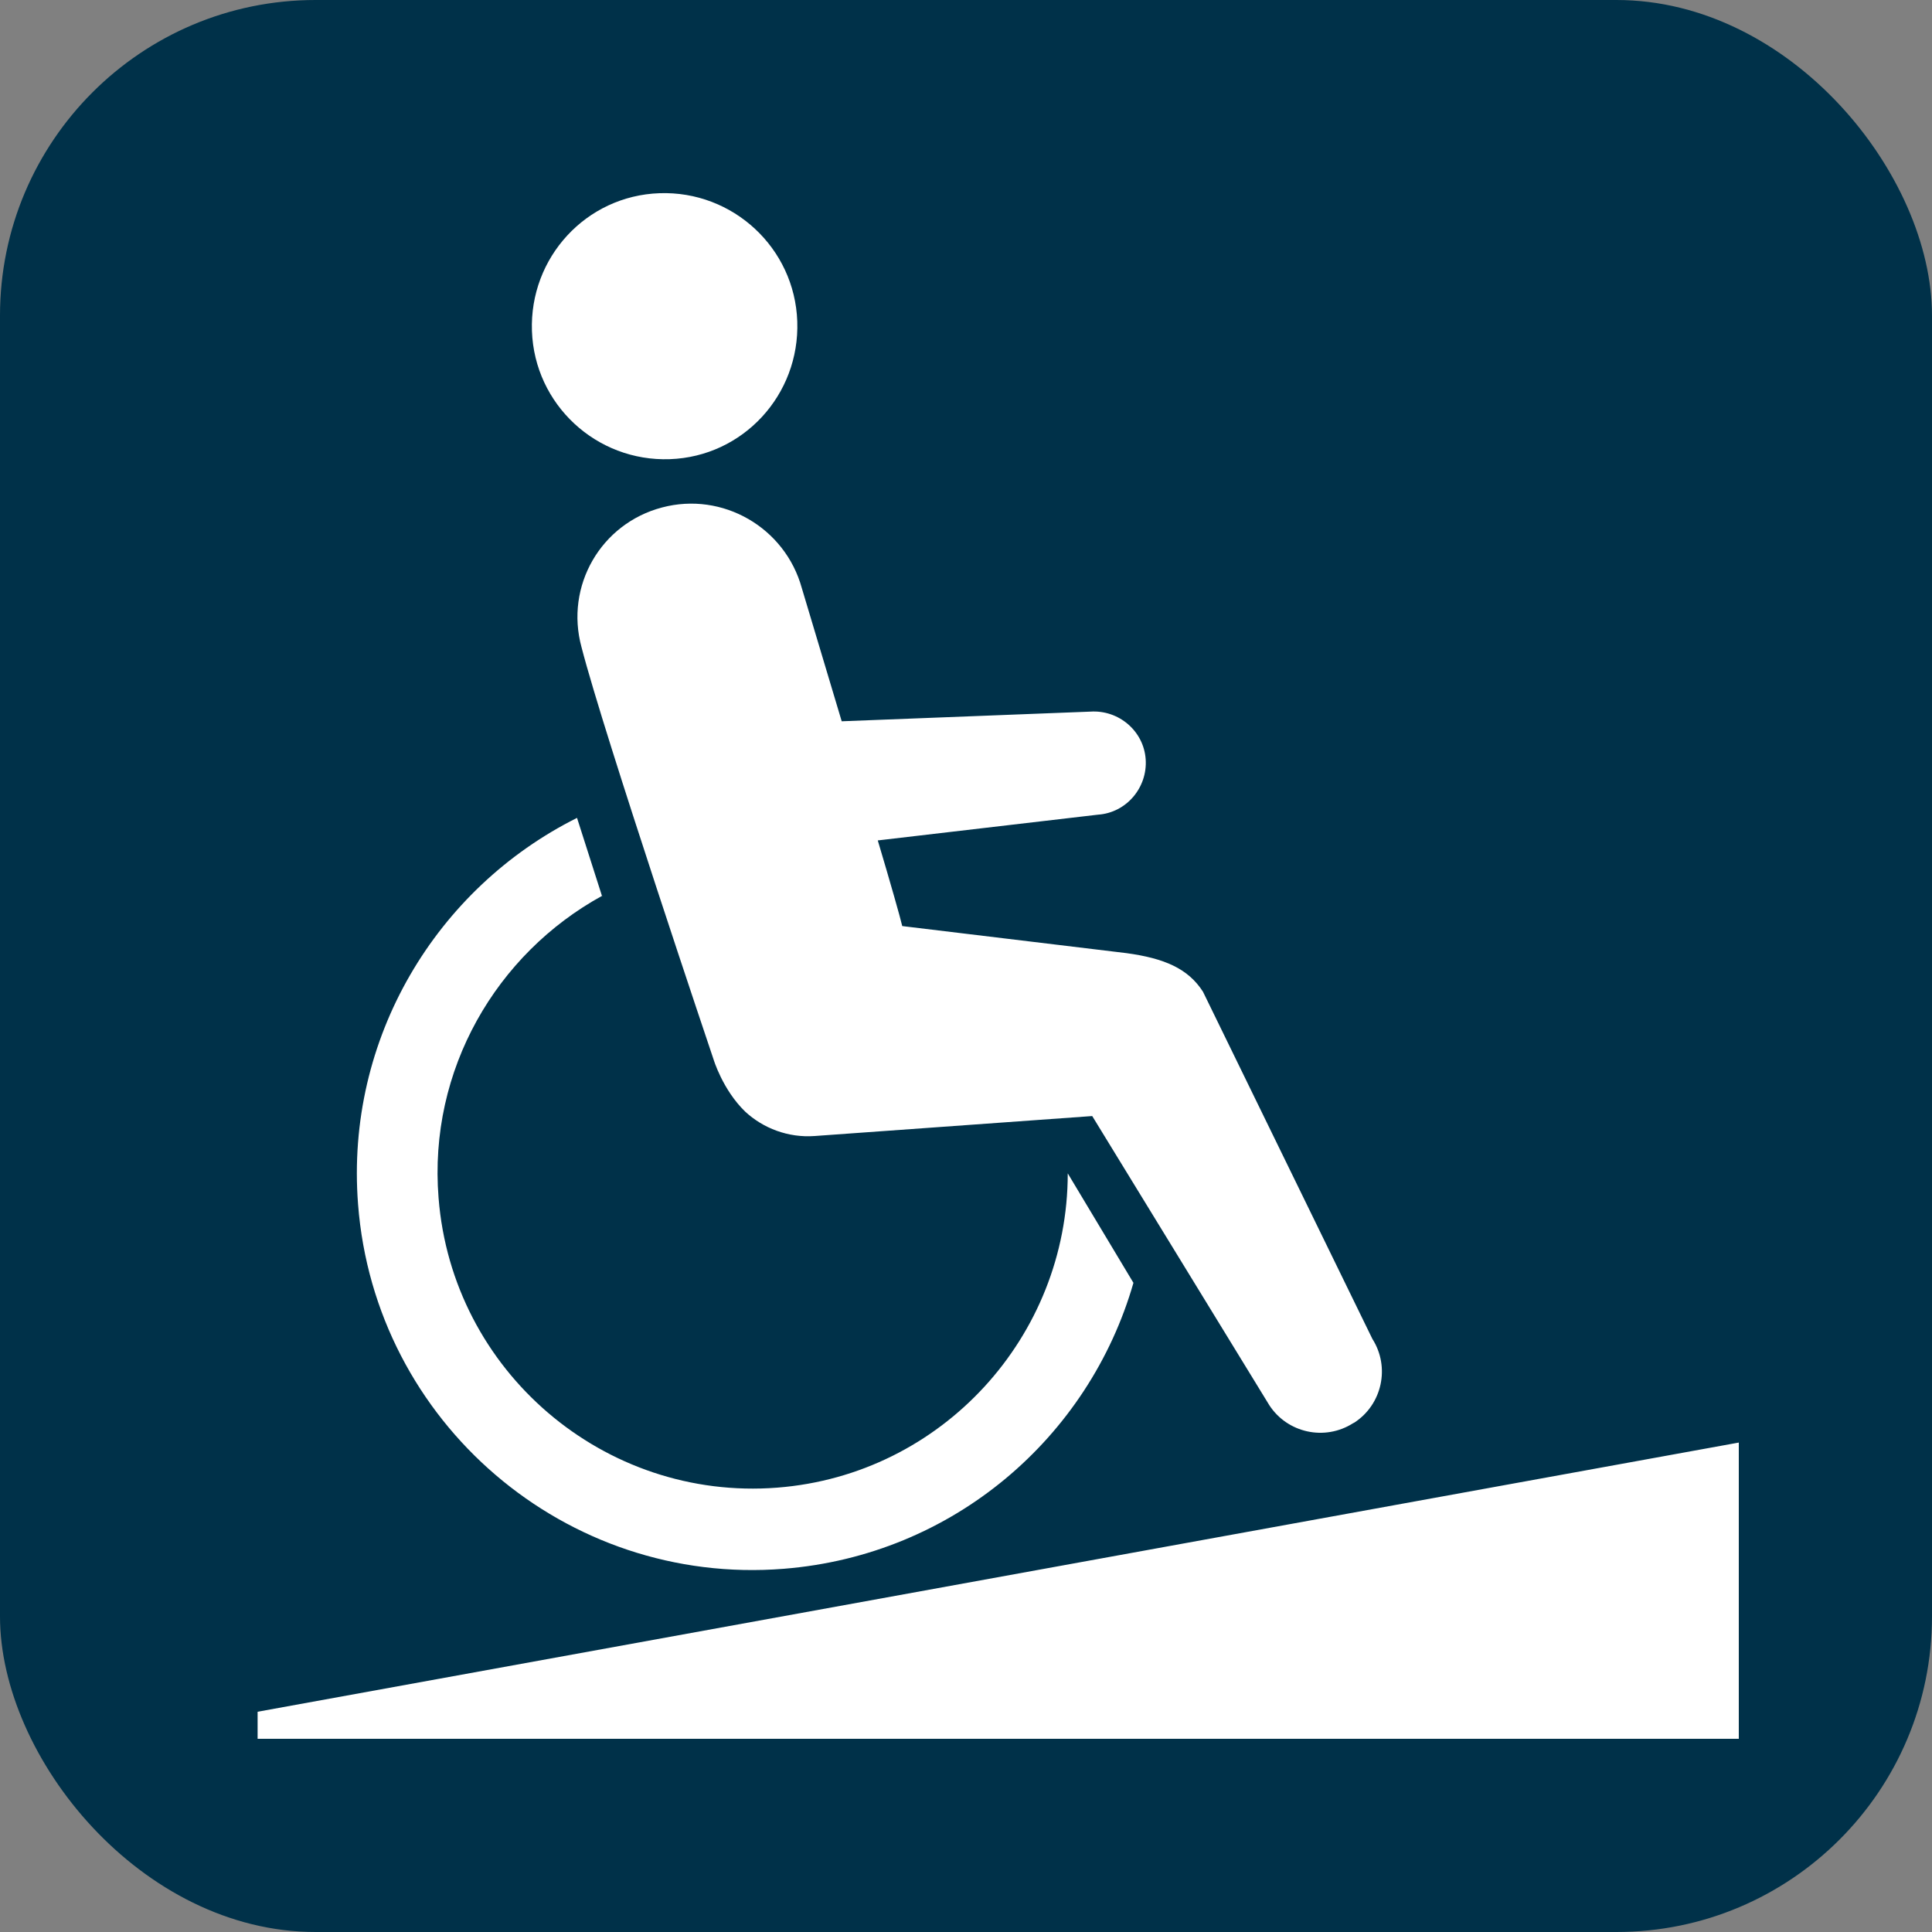
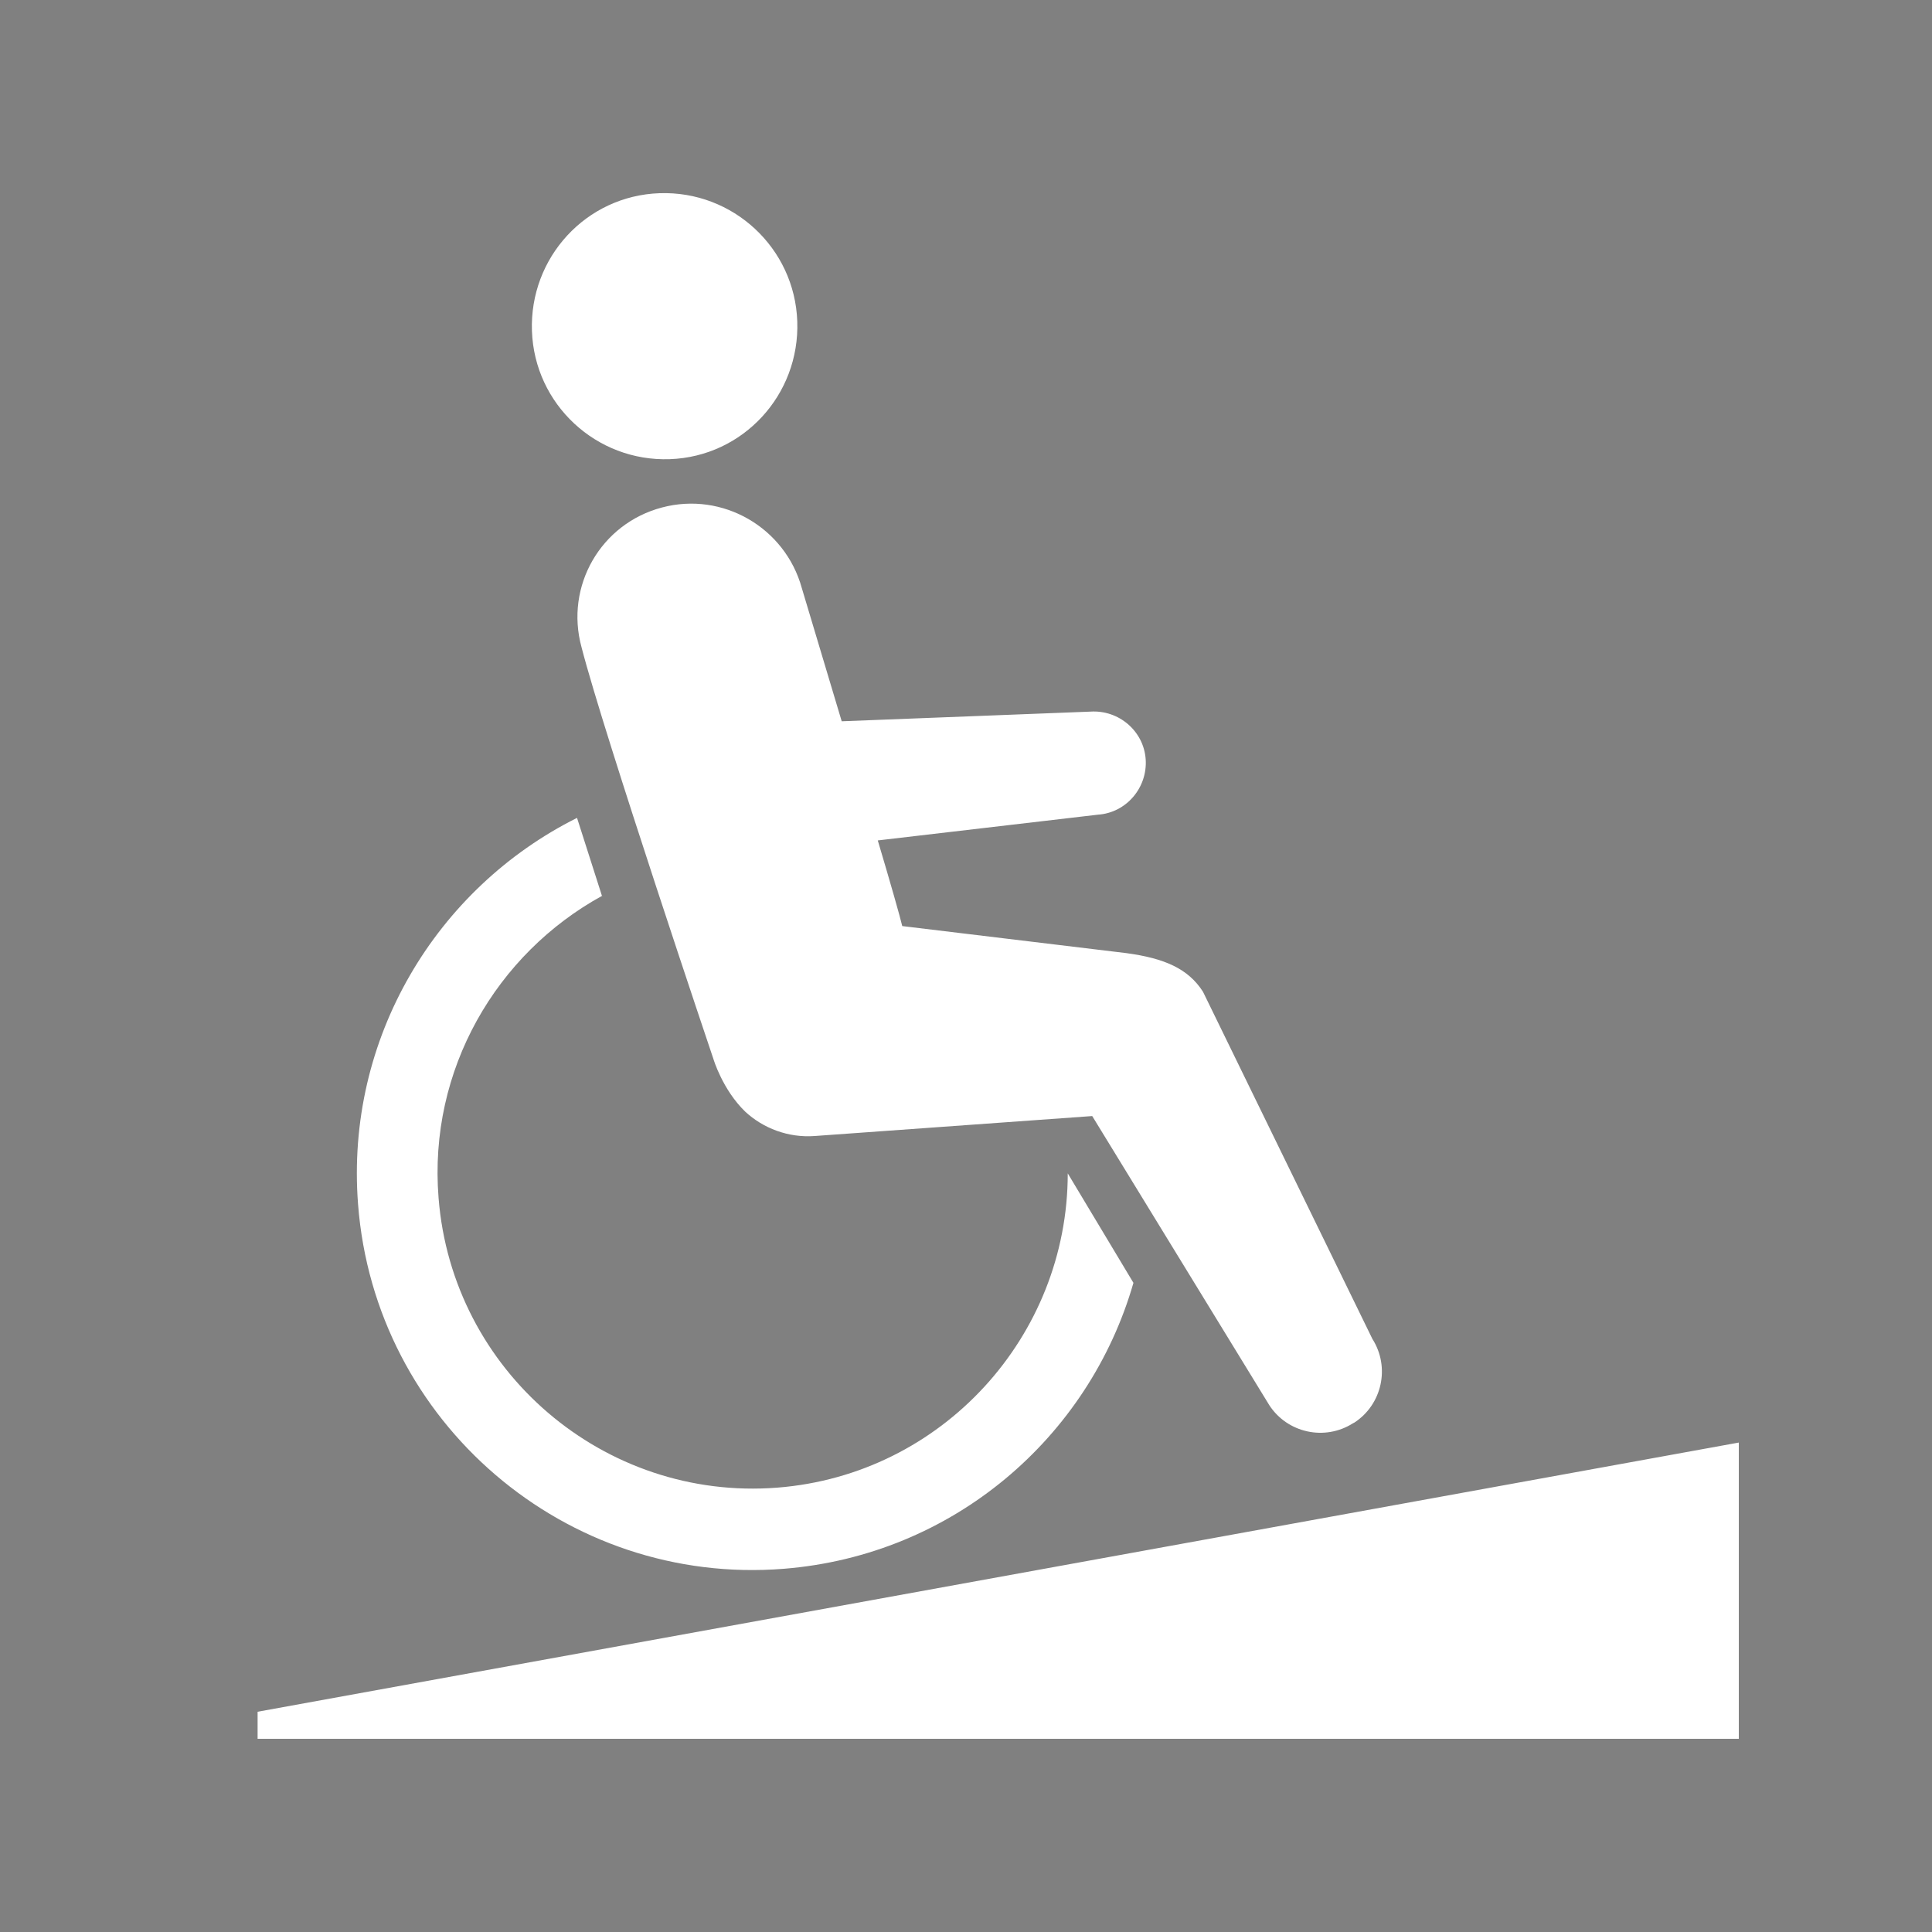
<svg xmlns="http://www.w3.org/2000/svg" id="_レイヤー_2" data-name="レイヤー 2" width="30" height="30" viewBox="0 0 30 30">
  <rect x="0" y="0" width="30" height="30" fill="#808080" stroke="none" />
  <defs>
    <style>
      .cls-1 {
        fill: #003149;
      }

      .cls-1, .cls-2 {
        stroke-width: 0px;
      }

      .cls-2 {
        fill: #fff;
        fill-rule: evenodd;
      }
    </style>
  </defs>
  <g id="brficon">
    <g id="brf">
-       <rect class="cls-1" width="30" height="30" rx="4.9" ry="4.9" />
-       <path class="cls-2" d="M4,27v-.42l23-4.18v4.6H4ZM21.01,22.1c-.44.28-1.02.15-1.3-.28l-2.75-4.49-4.31.31c-.41.03-.8-.12-1.08-.38,0,0,0,0,0,0-.35-.34-.49-.81-.49-.81,0,0-1.7-5.04-2.05-6.4-.26-.95.3-1.92,1.25-2.17.94-.25,1.91.31,2.17,1.25l.62,2.07,3.86-.15c.44-.03.83.3.86.74.03.44-.3.83-.74.86l-3.42.4c.2.67.35,1.2.38,1.33l3.48.42c.59.08.96.24,1.19.6l2.63,5.39c.28.44.15,1.02-.28,1.3ZM10.4,7.13c-1.14.04-2.1-.85-2.14-1.99-.04-1.14.84-2.1,1.98-2.14,1.14-.04,2.1.85,2.14,1.99.04,1.14-.84,2.1-1.98,2.14ZM9.35,13.91c-1.64.9-2.7,2.7-2.54,4.69.21,2.69,2.57,4.71,5.26,4.5,2.56-.2,4.51-2.35,4.51-4.88l1.02,1.7c-.69,2.4-2.8,4.23-5.43,4.44-3.38.27-6.35-2.27-6.61-5.66-.2-2.58,1.22-4.91,3.4-6,.13.4.26.82.39,1.22Z" />
+       <path class="cls-2" d="M4,27v-.42l23-4.18v4.6H4ZM21.01,22.1c-.44.28-1.02.15-1.3-.28l-2.75-4.49-4.31.31c-.41.03-.8-.12-1.08-.38,0,0,0,0,0,0-.35-.34-.49-.81-.49-.81,0,0-1.7-5.04-2.05-6.4-.26-.95.3-1.92,1.25-2.17.94-.25,1.91.31,2.17,1.25l.62,2.07,3.86-.15c.44-.03.83.3.86.74.03.44-.3.83-.74.86l-3.42.4c.2.67.35,1.2.38,1.33l3.48.42c.59.08.96.24,1.19.6l2.63,5.39c.28.44.15,1.02-.28,1.3ZM10.4,7.13c-1.14.04-2.1-.85-2.14-1.99-.04-1.14.84-2.1,1.98-2.14,1.14-.04,2.1.85,2.14,1.99.04,1.14-.84,2.1-1.98,2.14ZM9.35,13.91c-1.64.9-2.7,2.7-2.54,4.69.21,2.69,2.57,4.71,5.26,4.5,2.56-.2,4.51-2.35,4.51-4.88l1.02,1.7c-.69,2.4-2.8,4.23-5.43,4.44-3.38.27-6.35-2.27-6.61-5.66-.2-2.58,1.22-4.91,3.4-6,.13.4.26.82.39,1.22" />
    </g>
  </g>
</svg>